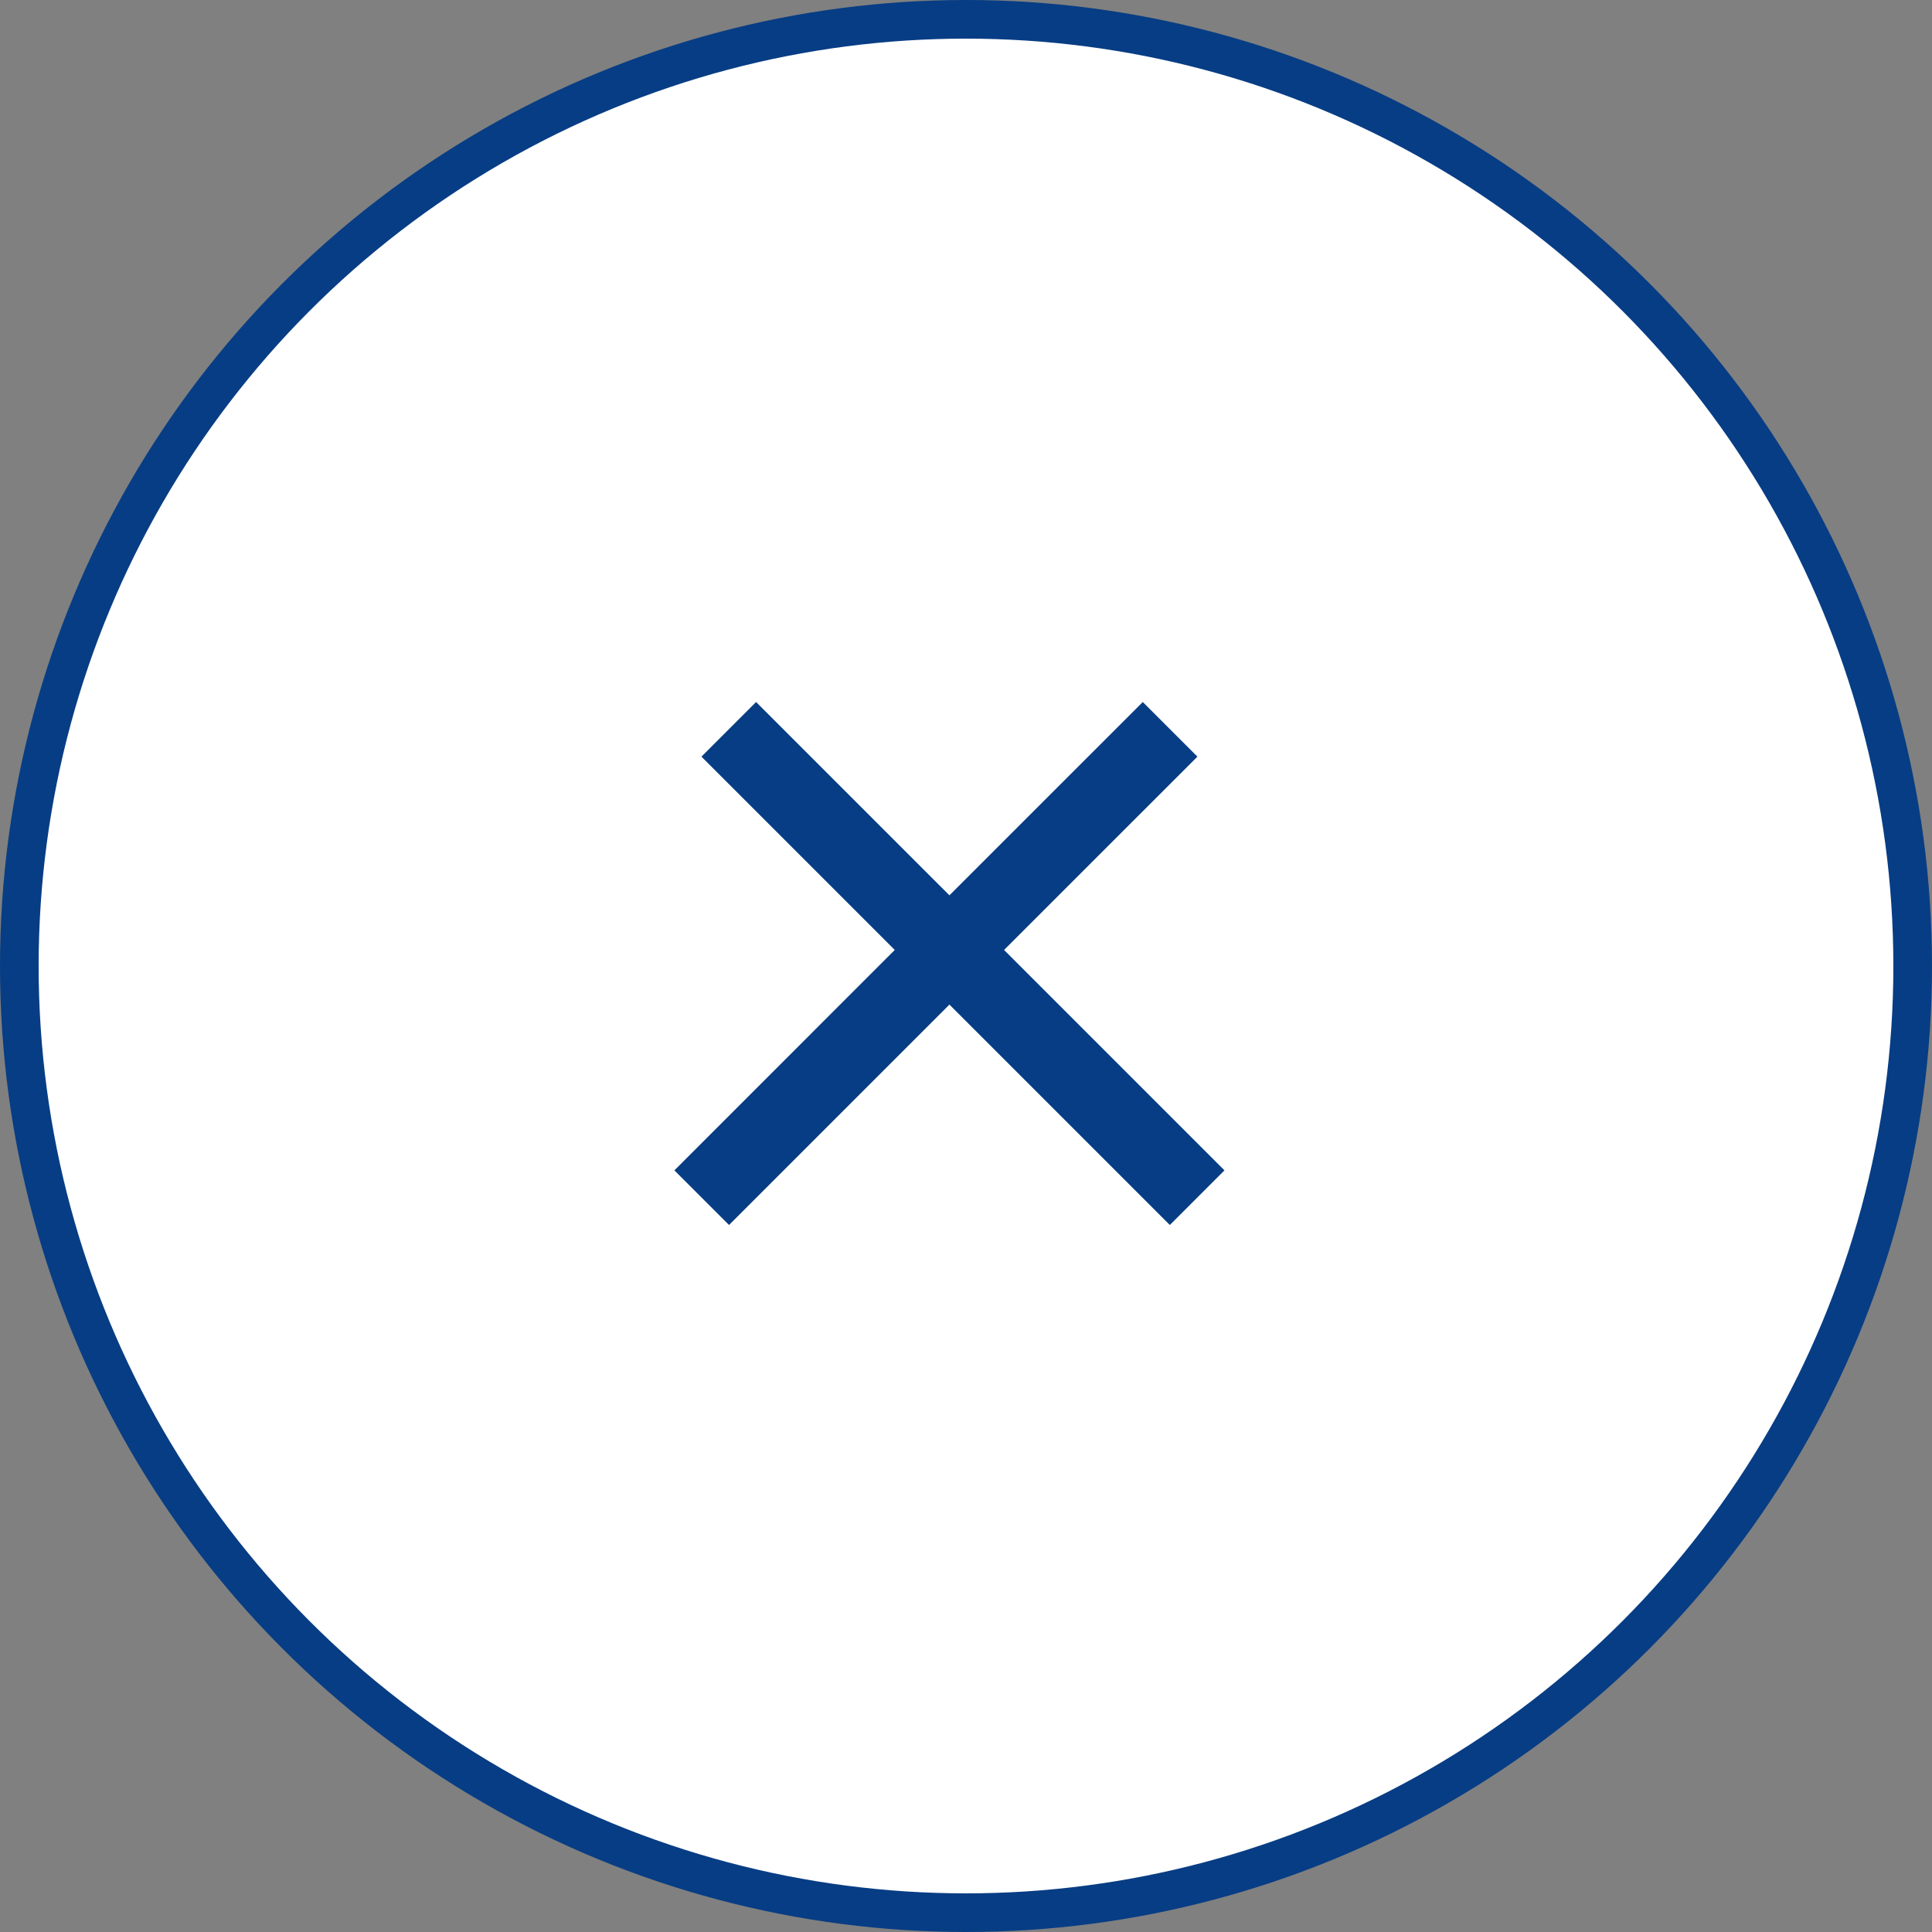
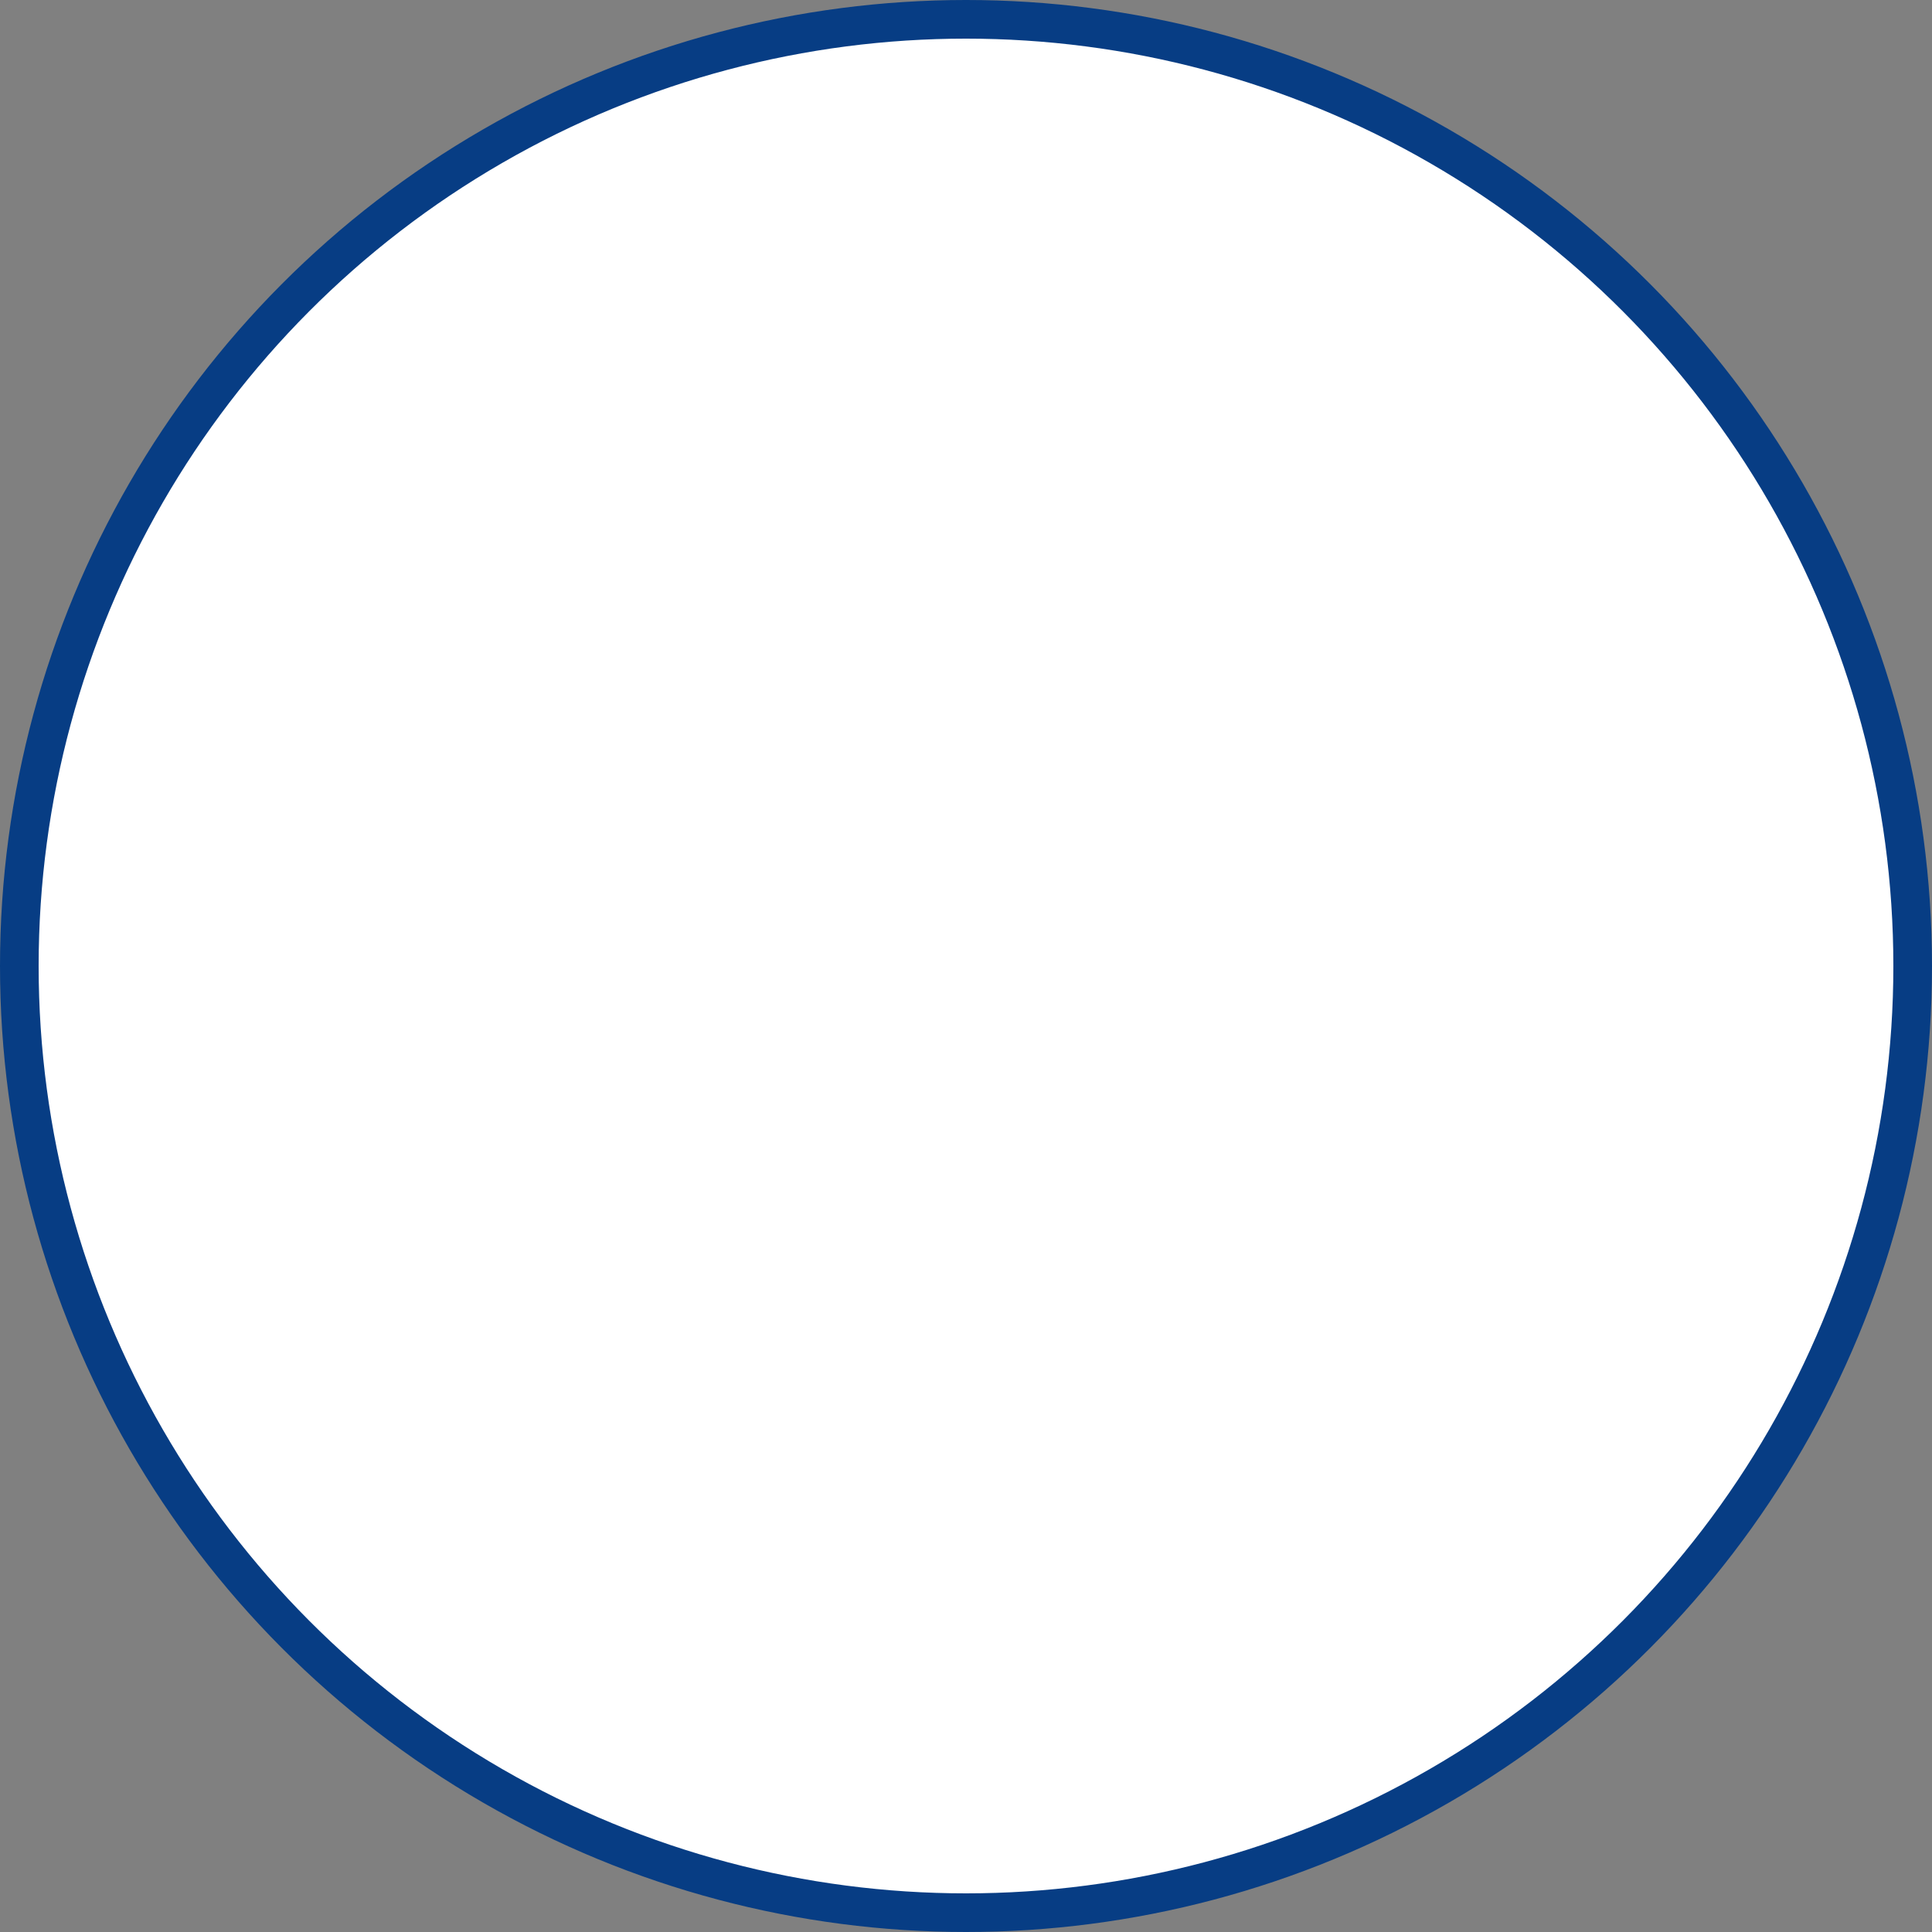
<svg xmlns="http://www.w3.org/2000/svg" width="50" height="50" viewBox="0 0 50 50" fill="none">
  <rect x="0" y="0" width="50" height="50" fill="#808080" stroke="none" />
  <circle cx="25" cy="25" r="24.5" fill="white" stroke="#073D84" />
-   <path d="M30.989 19.582L25.985 24.585L31.689 30.289L30.275 31.703L24.571 25.999L18.867 31.703L17.453 30.289L23.156 24.585L18.153 19.582L19.567 18.168L24.571 23.171L29.575 18.168L30.989 19.582Z" fill="#073D84" />
</svg>